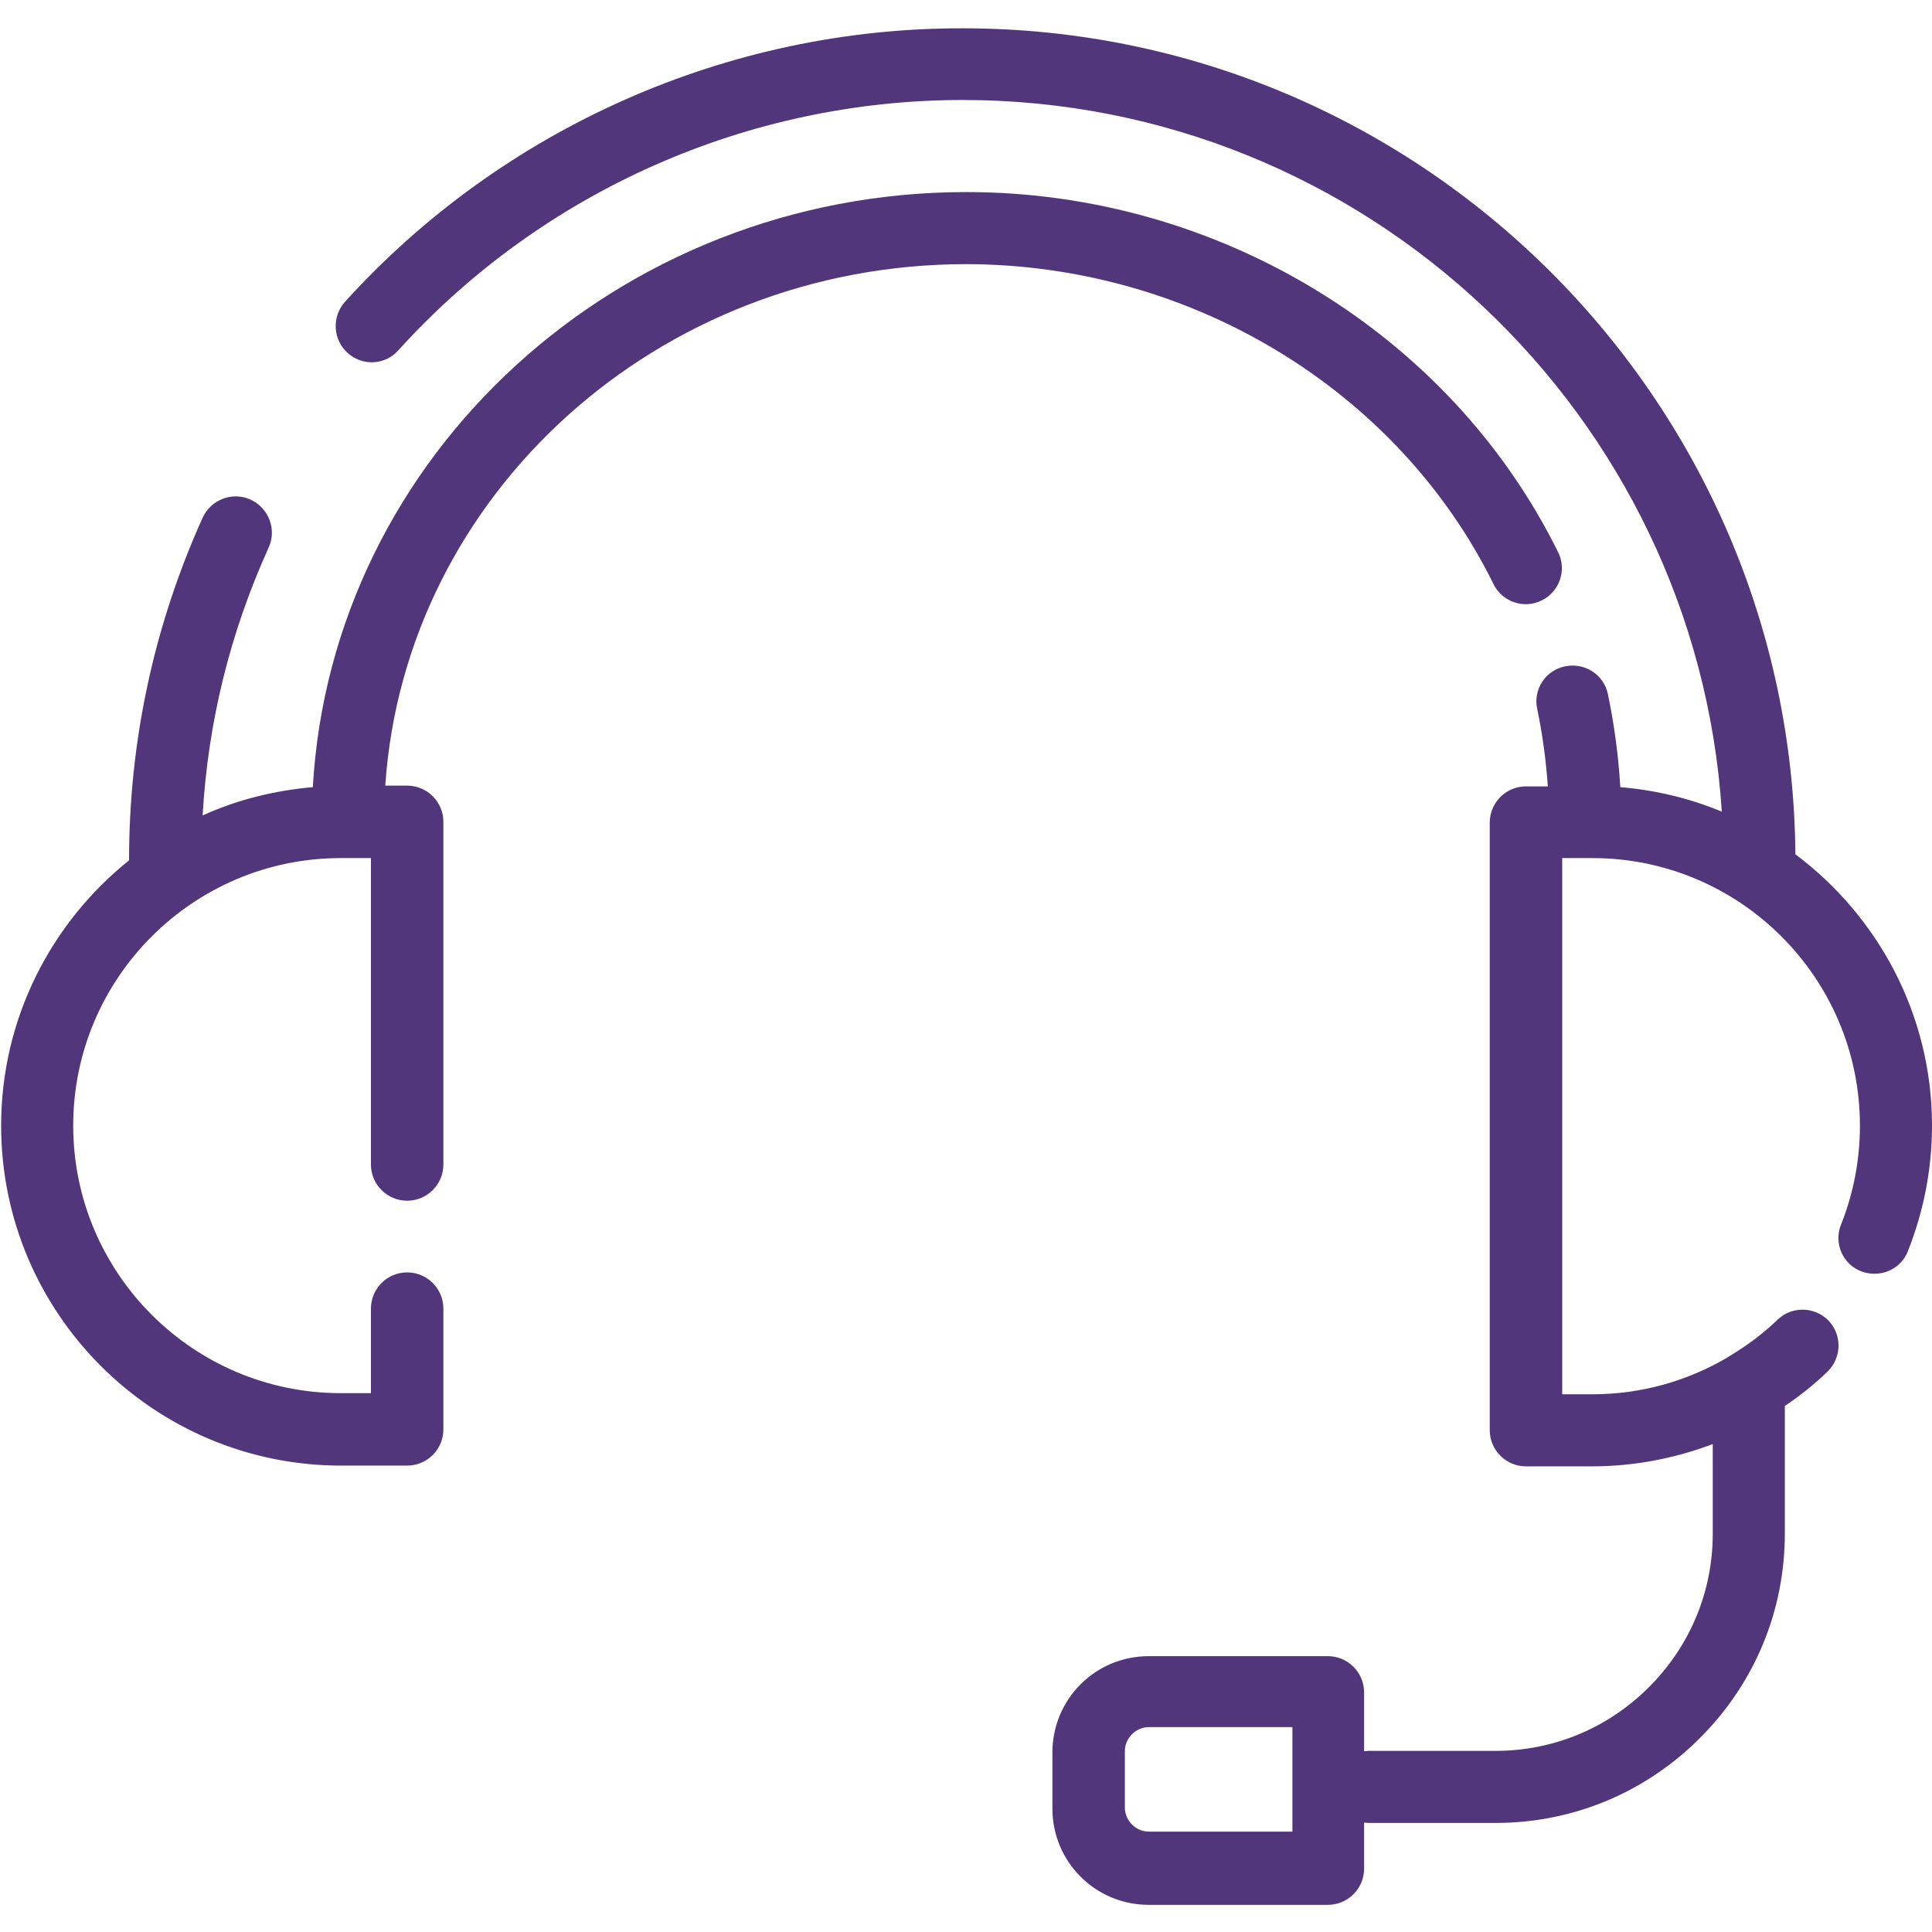
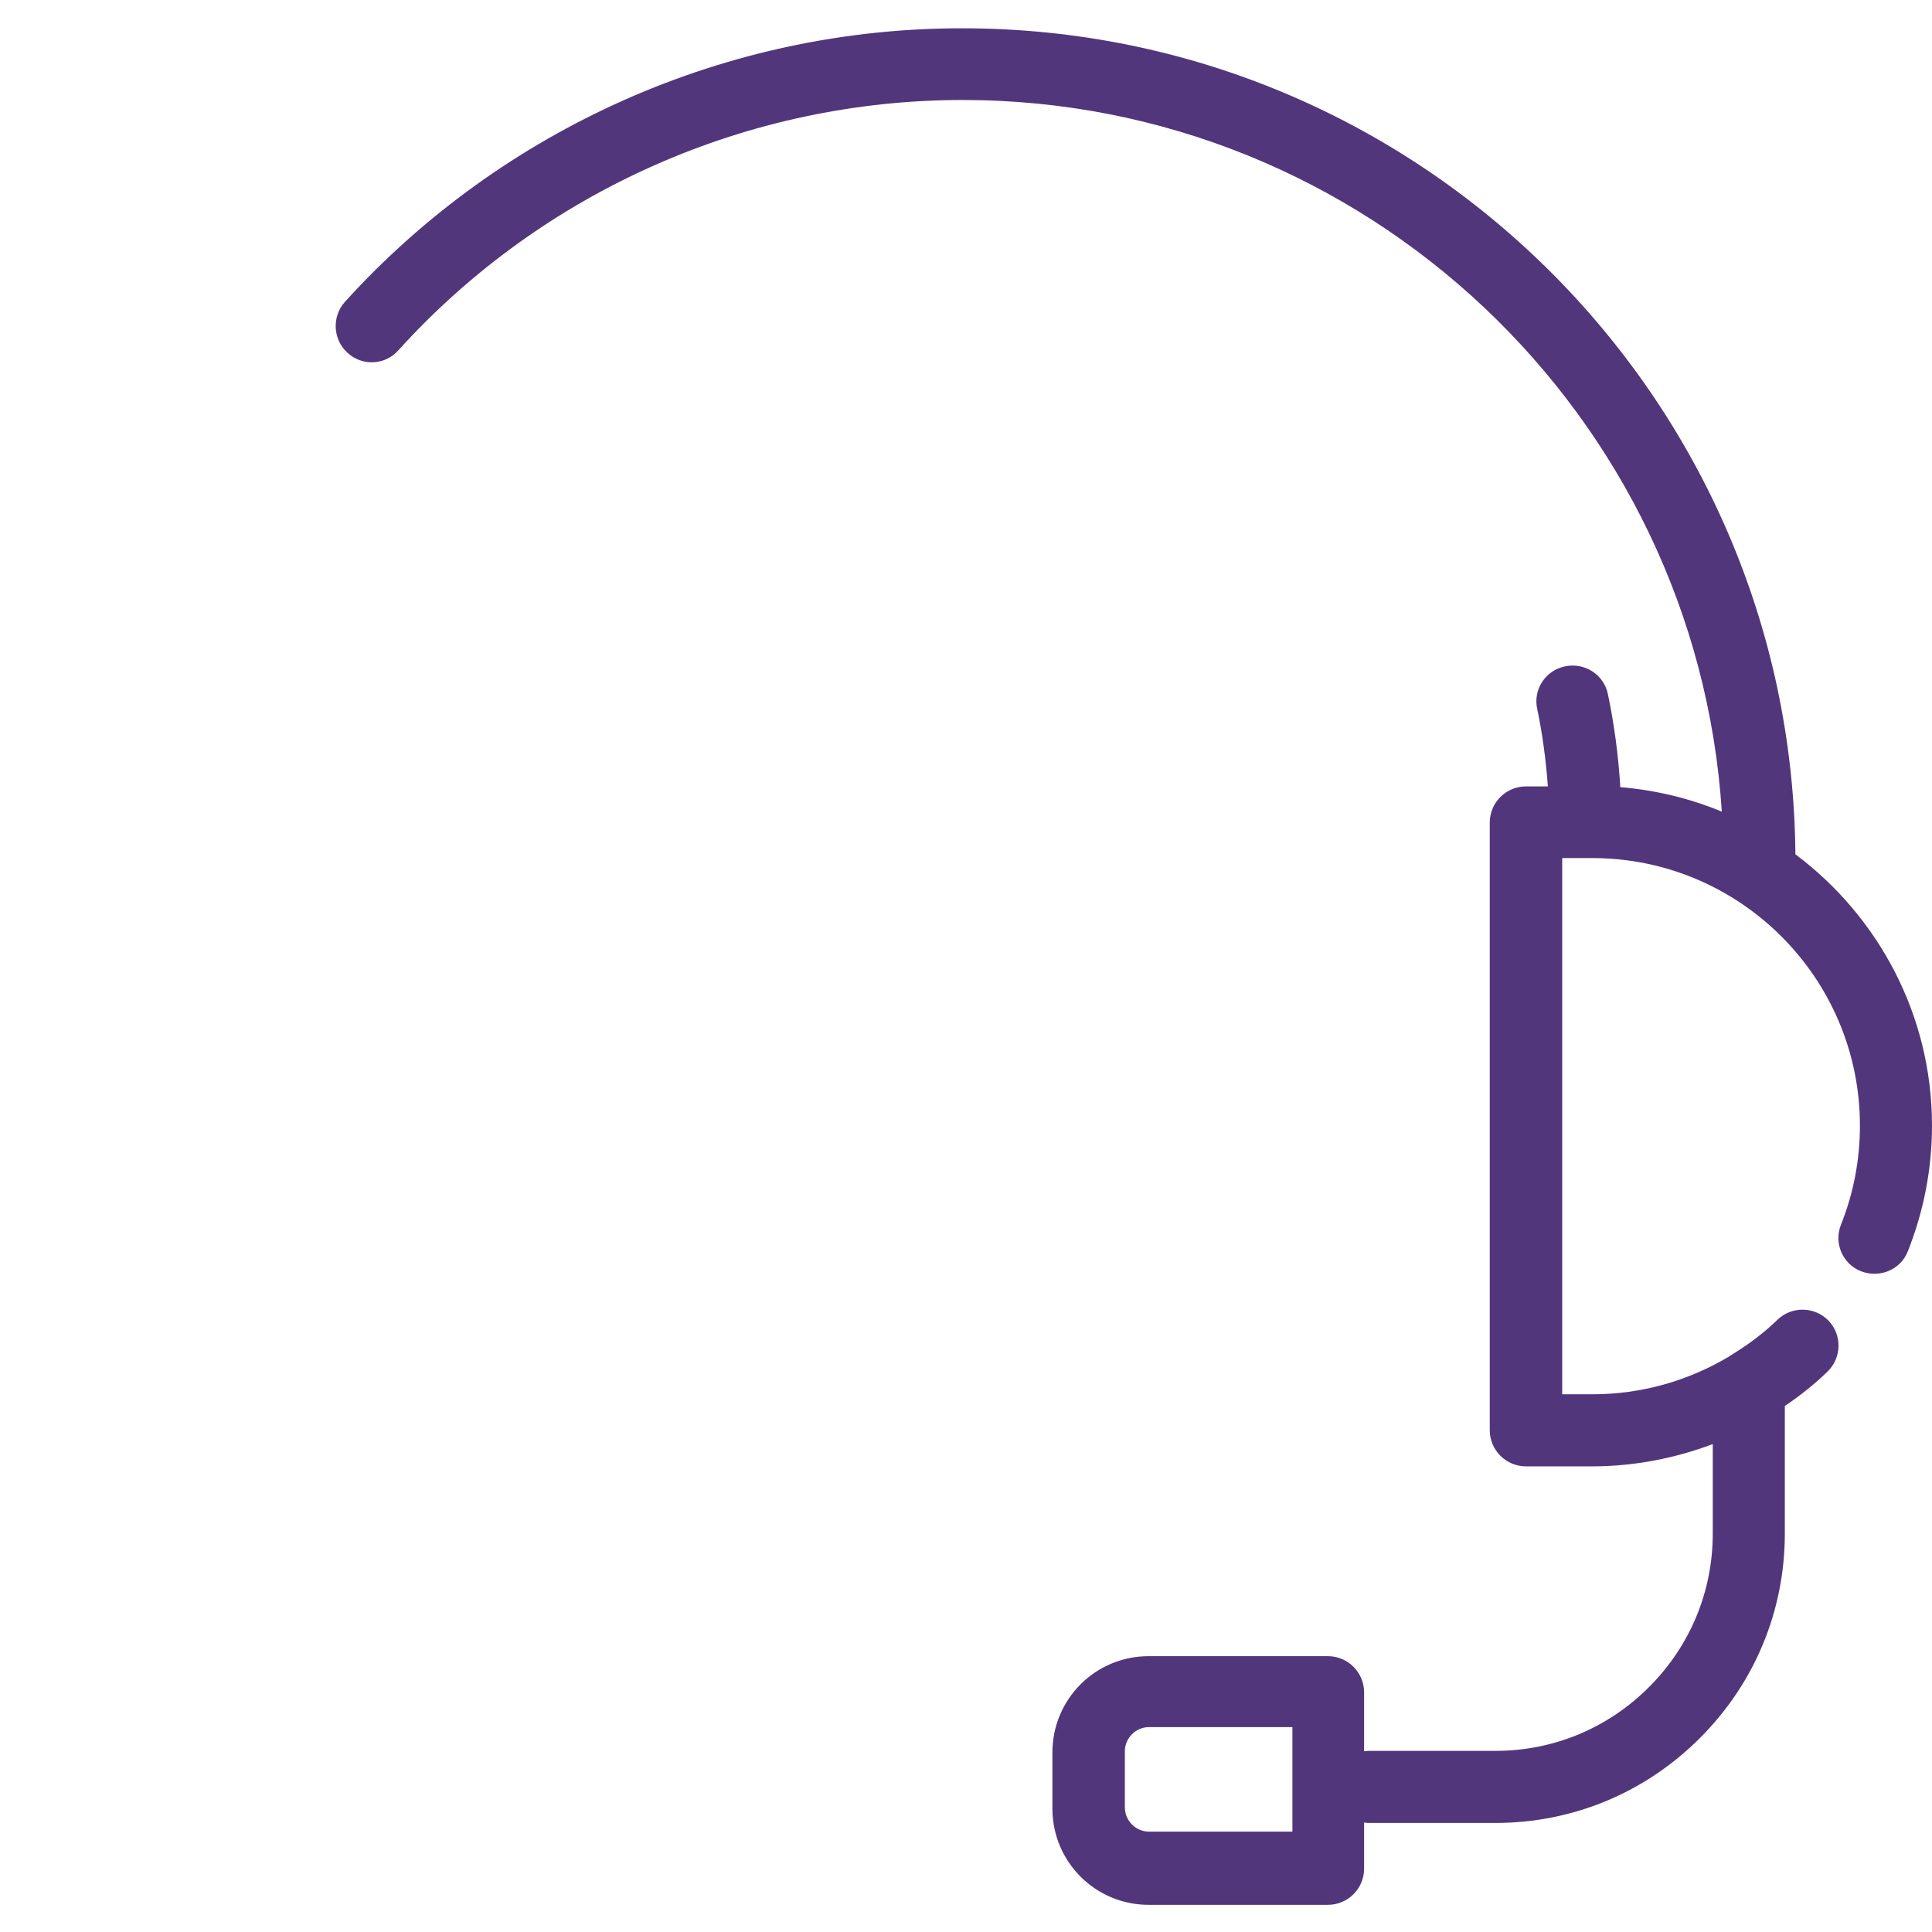
<svg xmlns="http://www.w3.org/2000/svg" id="Capa_1" style="enable-background:new 0 0 512 512;" version="1.1" viewBox="0 0 512 512" xml:space="preserve">
  <style type="text/css">
	.st0{fill:#232323;}
</style>
  <g>
-     <path d="M395.8,154.8c2.3,4.7,8.1,6.7,12.8,4.3c4.7-2.3,6.7-8.1,4.3-12.8c-28.6-57.9-90.1-95.4-156.8-95.4   c-92.4,0-168.2,69.9-173.2,157.7c-10.3,0.9-20.2,3.4-29.2,7.5c1.4-24.7,7.3-48.5,17.5-71c2.2-4.8,0-10.5-4.8-12.7   c-4.8-2.2-10.5,0-12.7,4.8c-12.9,28.6-19.5,59.2-19.5,90.8c-20.6,16.5-33.9,41.9-33.9,70.3c0,49.7,40.4,90.1,90.1,90.1h17.5   c5.3,0,9.6-4.3,9.6-9.6v-32c0-5.3-4.3-9.6-9.6-9.6c-5.3,0-9.6,4.3-9.6,9.6v22.4h-8c-39.1,0-70.9-31.8-70.9-70.9   s31.8-70.9,70.9-70.9h8v81.2c0,5.3,4.3,9.6,9.6,9.6c5.3,0,9.6-4.3,9.6-9.6v-90.8c0-5.3-4.3-9.6-9.6-9.6h-5.8   c5.2-77.1,72.2-138.2,154-138.2C315.6,70.1,370.4,103.3,395.8,154.8z" fill="#52367c" opacity="1" original-fill="#232323" />
-     <path d="M475.8,226.4c-1-120.9-99.6-218.9-220.7-218.9C192.9,7.4,133.2,33.9,91.4,80c-3.5,3.9-3.2,10,0.7,13.5   c3.9,3.6,10,3.3,13.5-0.7c38.2-42.2,92.7-66.3,149.5-66.3c106.8,0,194.4,83.5,201.2,188.6c-8.4-3.5-17.4-5.7-26.9-6.5   c-0.5-8.3-1.6-16.6-3.3-24.7c-1.1-5.2-6.2-8.4-11.4-7.3c-5.2,1.1-8.5,6.2-7.3,11.4c1.4,6.7,2.3,13.5,2.8,20.4h-5.8   c-5.3,0-9.6,4.3-9.6,9.6v161c0,5.3,4.3,9.6,9.6,9.6h17.5c11.1,0,21.9-2.1,32-5.9v23.7c0,15.4-6,29.8-16.9,40.7   c-10.9,10.9-25.3,16.9-40.7,16.9h-33.7c-0.4,0-0.7,0.1-1.1,0.1v-15.6c0-5.3-4.3-9.6-9.6-9.6h-47.5c-14.1,0-25.5,11.4-25.5,25.5   v14.9c0,14.1,11.4,25.5,25.5,25.5h47.5c5.3,0,9.6-4.3,9.6-9.6v-12.2c0.4,0,0.7,0.1,1.1,0.1h33.7c20.5,0,39.7-8,54.2-22.5   s22.5-33.7,22.5-54.2v-33.8c4-2.7,7.8-5.7,11.3-9.1c3.8-3.7,3.9-9.7,0.3-13.5c-3.7-3.8-9.7-3.9-13.5-0.3c-3.9,3.8-8.3,7-12.8,9.7   c0,0-0.1,0-0.1,0.1c-10.9,6.5-23.3,10-36.2,10h-8V227.4h8c39.1,0,70.9,31.8,70.9,70.9c0,9.1-1.7,17.9-5,26.2   c-2,4.9,0.4,10.5,5.3,12.4c4.9,1.9,10.5-0.4,12.4-5.3c4.2-10.6,6.4-21.8,6.4-33.3C512,268.9,497.7,242.8,475.8,226.4z M342.5,485.4   h-38c-3.5,0-6.4-2.9-6.4-6.4v-14.9c0-3.5,2.9-6.4,6.4-6.4h38V485.4z" fill="#52367c" opacity="1" original-fill="#232323" />
+     <path d="M475.8,226.4c-1-120.9-99.6-218.9-220.7-218.9C192.9,7.4,133.2,33.9,91.4,80c-3.5,3.9-3.2,10,0.7,13.5   c3.9,3.6,10,3.3,13.5-0.7c38.2-42.2,92.7-66.3,149.5-66.3c106.8,0,194.4,83.5,201.2,188.6c-8.4-3.5-17.4-5.7-26.9-6.5   c-0.5-8.3-1.6-16.6-3.3-24.7c-1.1-5.2-6.2-8.4-11.4-7.3c-5.2,1.1-8.5,6.2-7.3,11.4c1.4,6.7,2.3,13.5,2.8,20.4h-5.8   c-5.3,0-9.6,4.3-9.6,9.6v161c0,5.3,4.3,9.6,9.6,9.6h17.5c11.1,0,21.9-2.1,32-5.9v23.7c0,15.4-6,29.8-16.9,40.7   c-10.9,10.9-25.3,16.9-40.7,16.9h-33.7c-0.4,0-0.7,0.1-1.1,0.1v-15.6c0-5.3-4.3-9.6-9.6-9.6h-47.5c-14.1,0-25.5,11.4-25.5,25.5   v14.9c0,14.1,11.4,25.5,25.5,25.5h47.5c5.3,0,9.6-4.3,9.6-9.6v-12.2c0.4,0,0.7,0.1,1.1,0.1h33.7c20.5,0,39.7-8,54.2-22.5   s22.5-33.7,22.5-54.2v-33.8c4-2.7,7.8-5.7,11.3-9.1c3.8-3.7,3.9-9.7,0.3-13.5c-3.7-3.8-9.7-3.9-13.5-0.3c-3.9,3.8-8.3,7-12.8,9.7   c0,0-0.1,0-0.1,0.1c-10.9,6.5-23.3,10-36.2,10h-8V227.4h8c39.1,0,70.9,31.8,70.9,70.9c0,9.1-1.7,17.9-5,26.2   c-2,4.9,0.4,10.5,5.3,12.4c4.9,1.9,10.5-0.4,12.4-5.3c4.2-10.6,6.4-21.8,6.4-33.3C512,268.9,497.7,242.8,475.8,226.4z M342.5,485.4   h-38c-3.5,0-6.4-2.9-6.4-6.4v-14.9c0-3.5,2.9-6.4,6.4-6.4h38z" fill="#52367c" opacity="1" original-fill="#232323" />
  </g>
</svg>